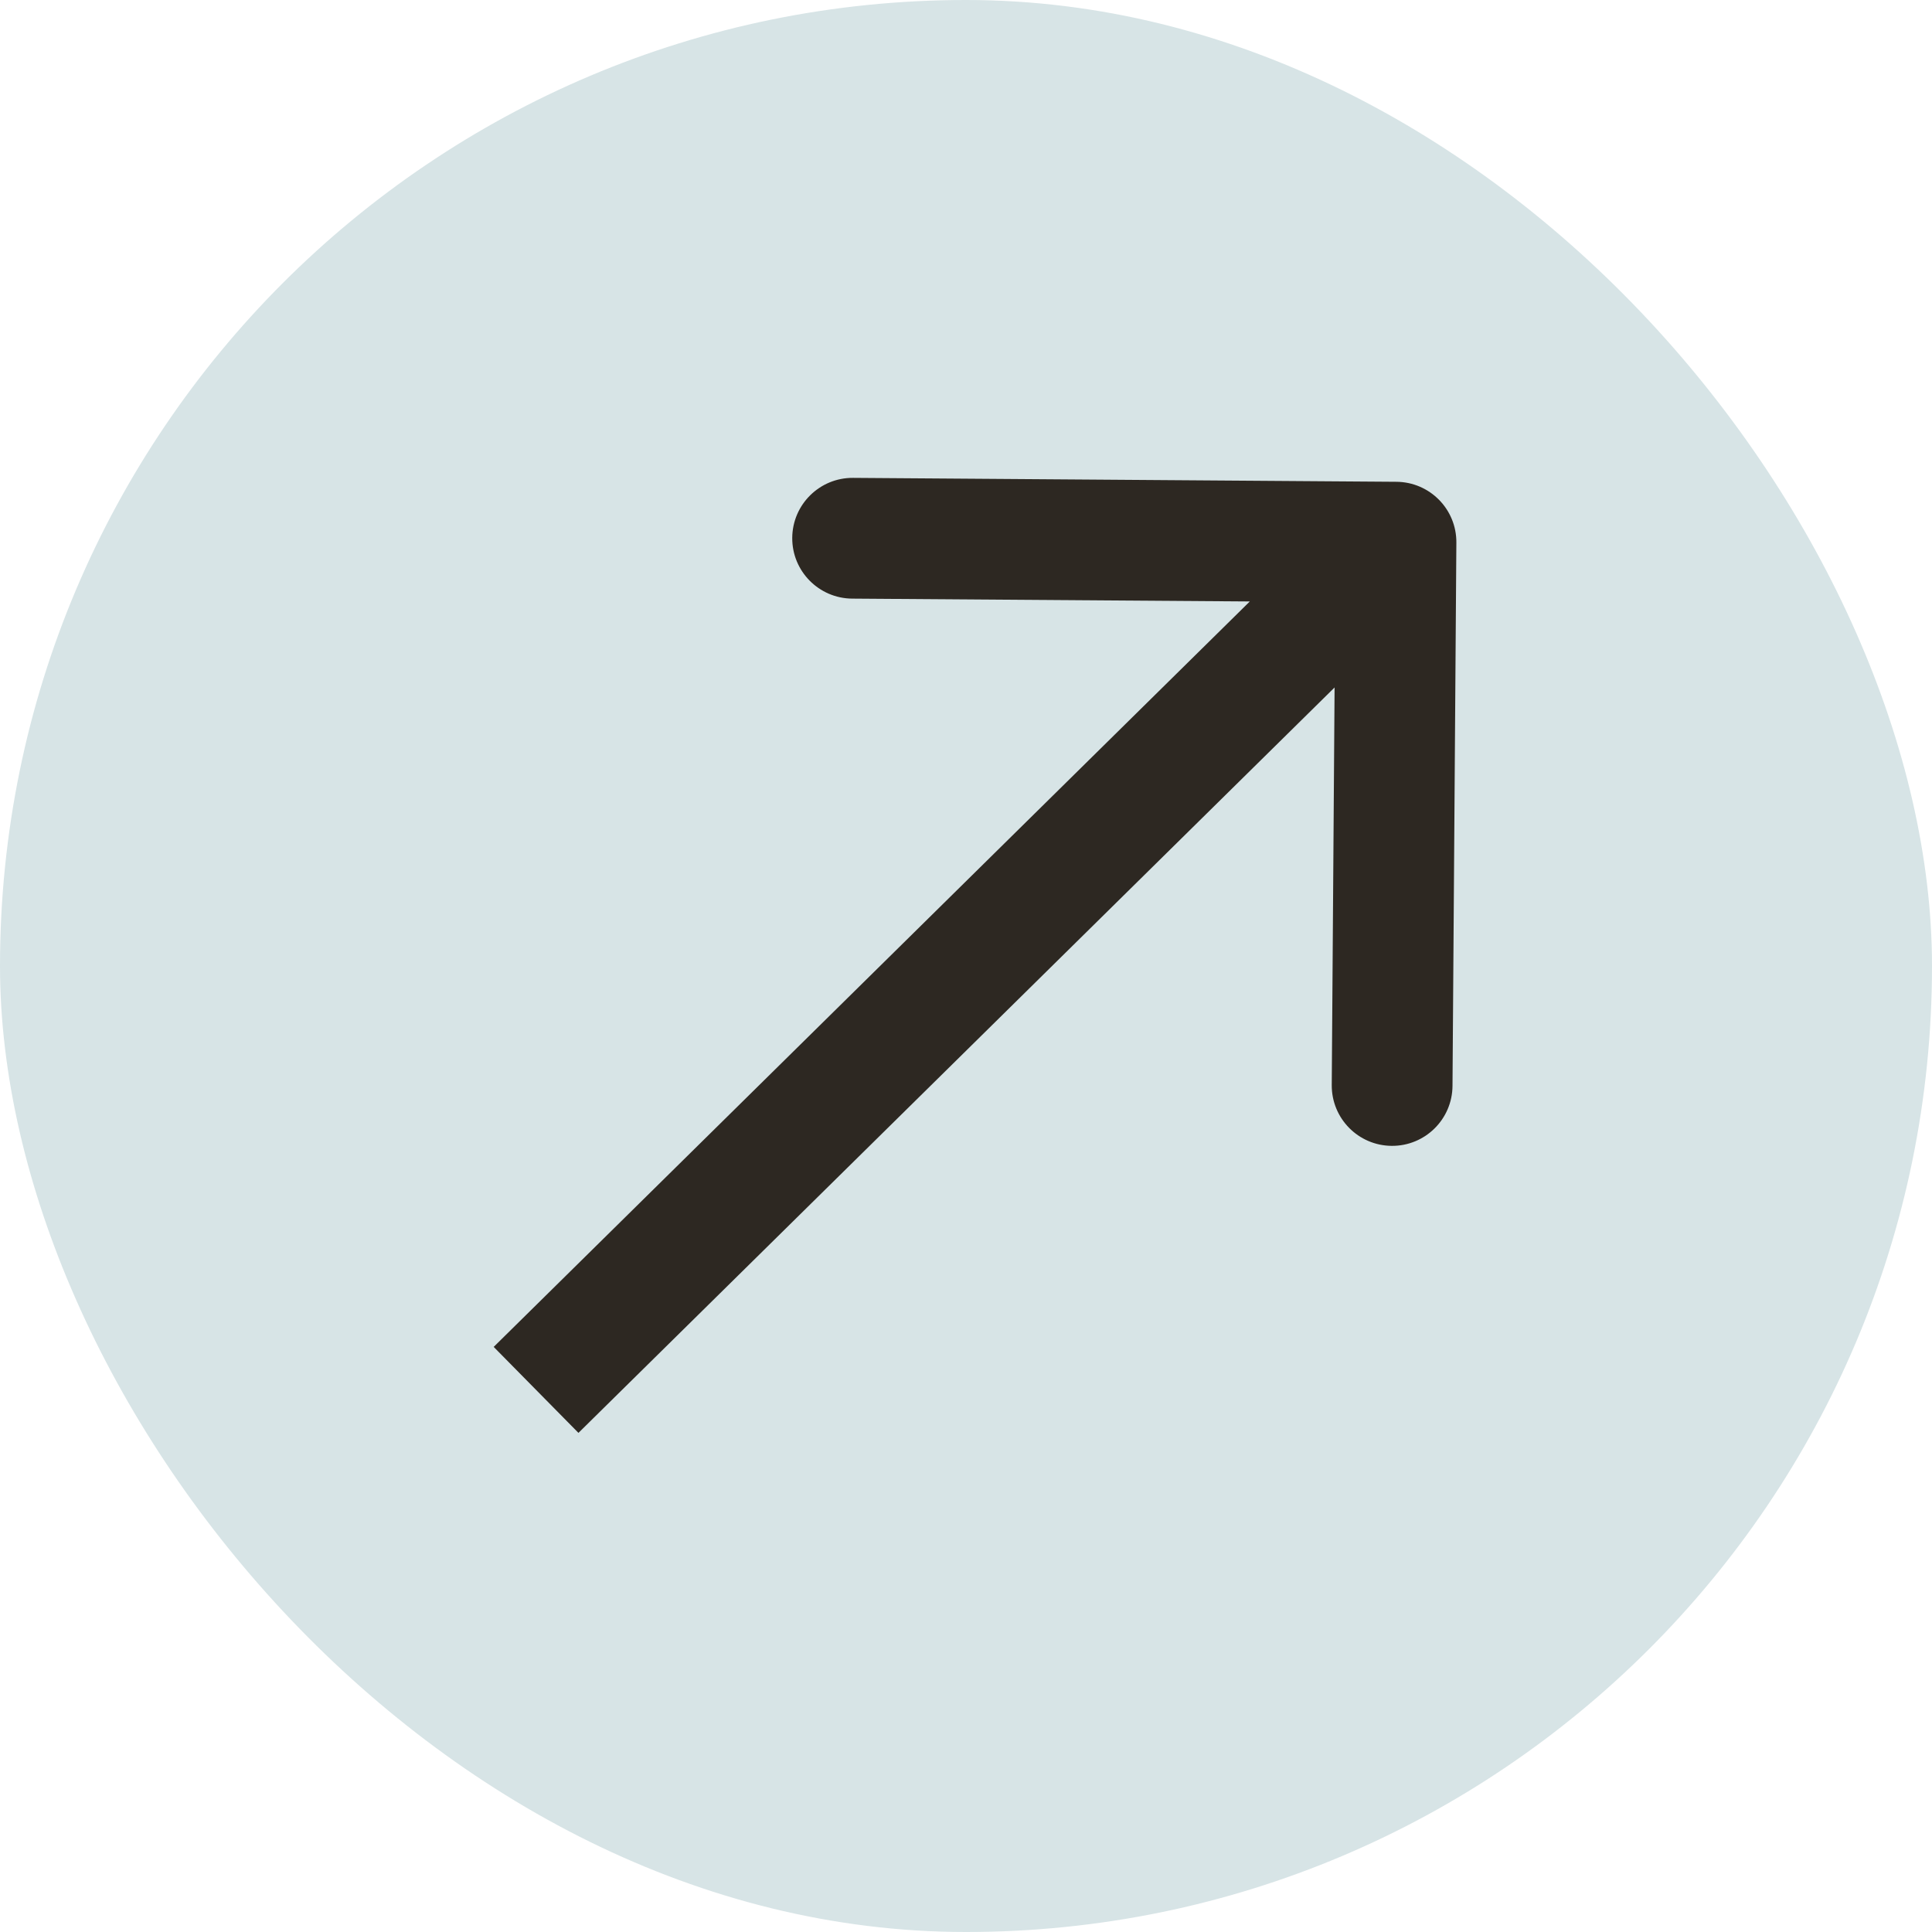
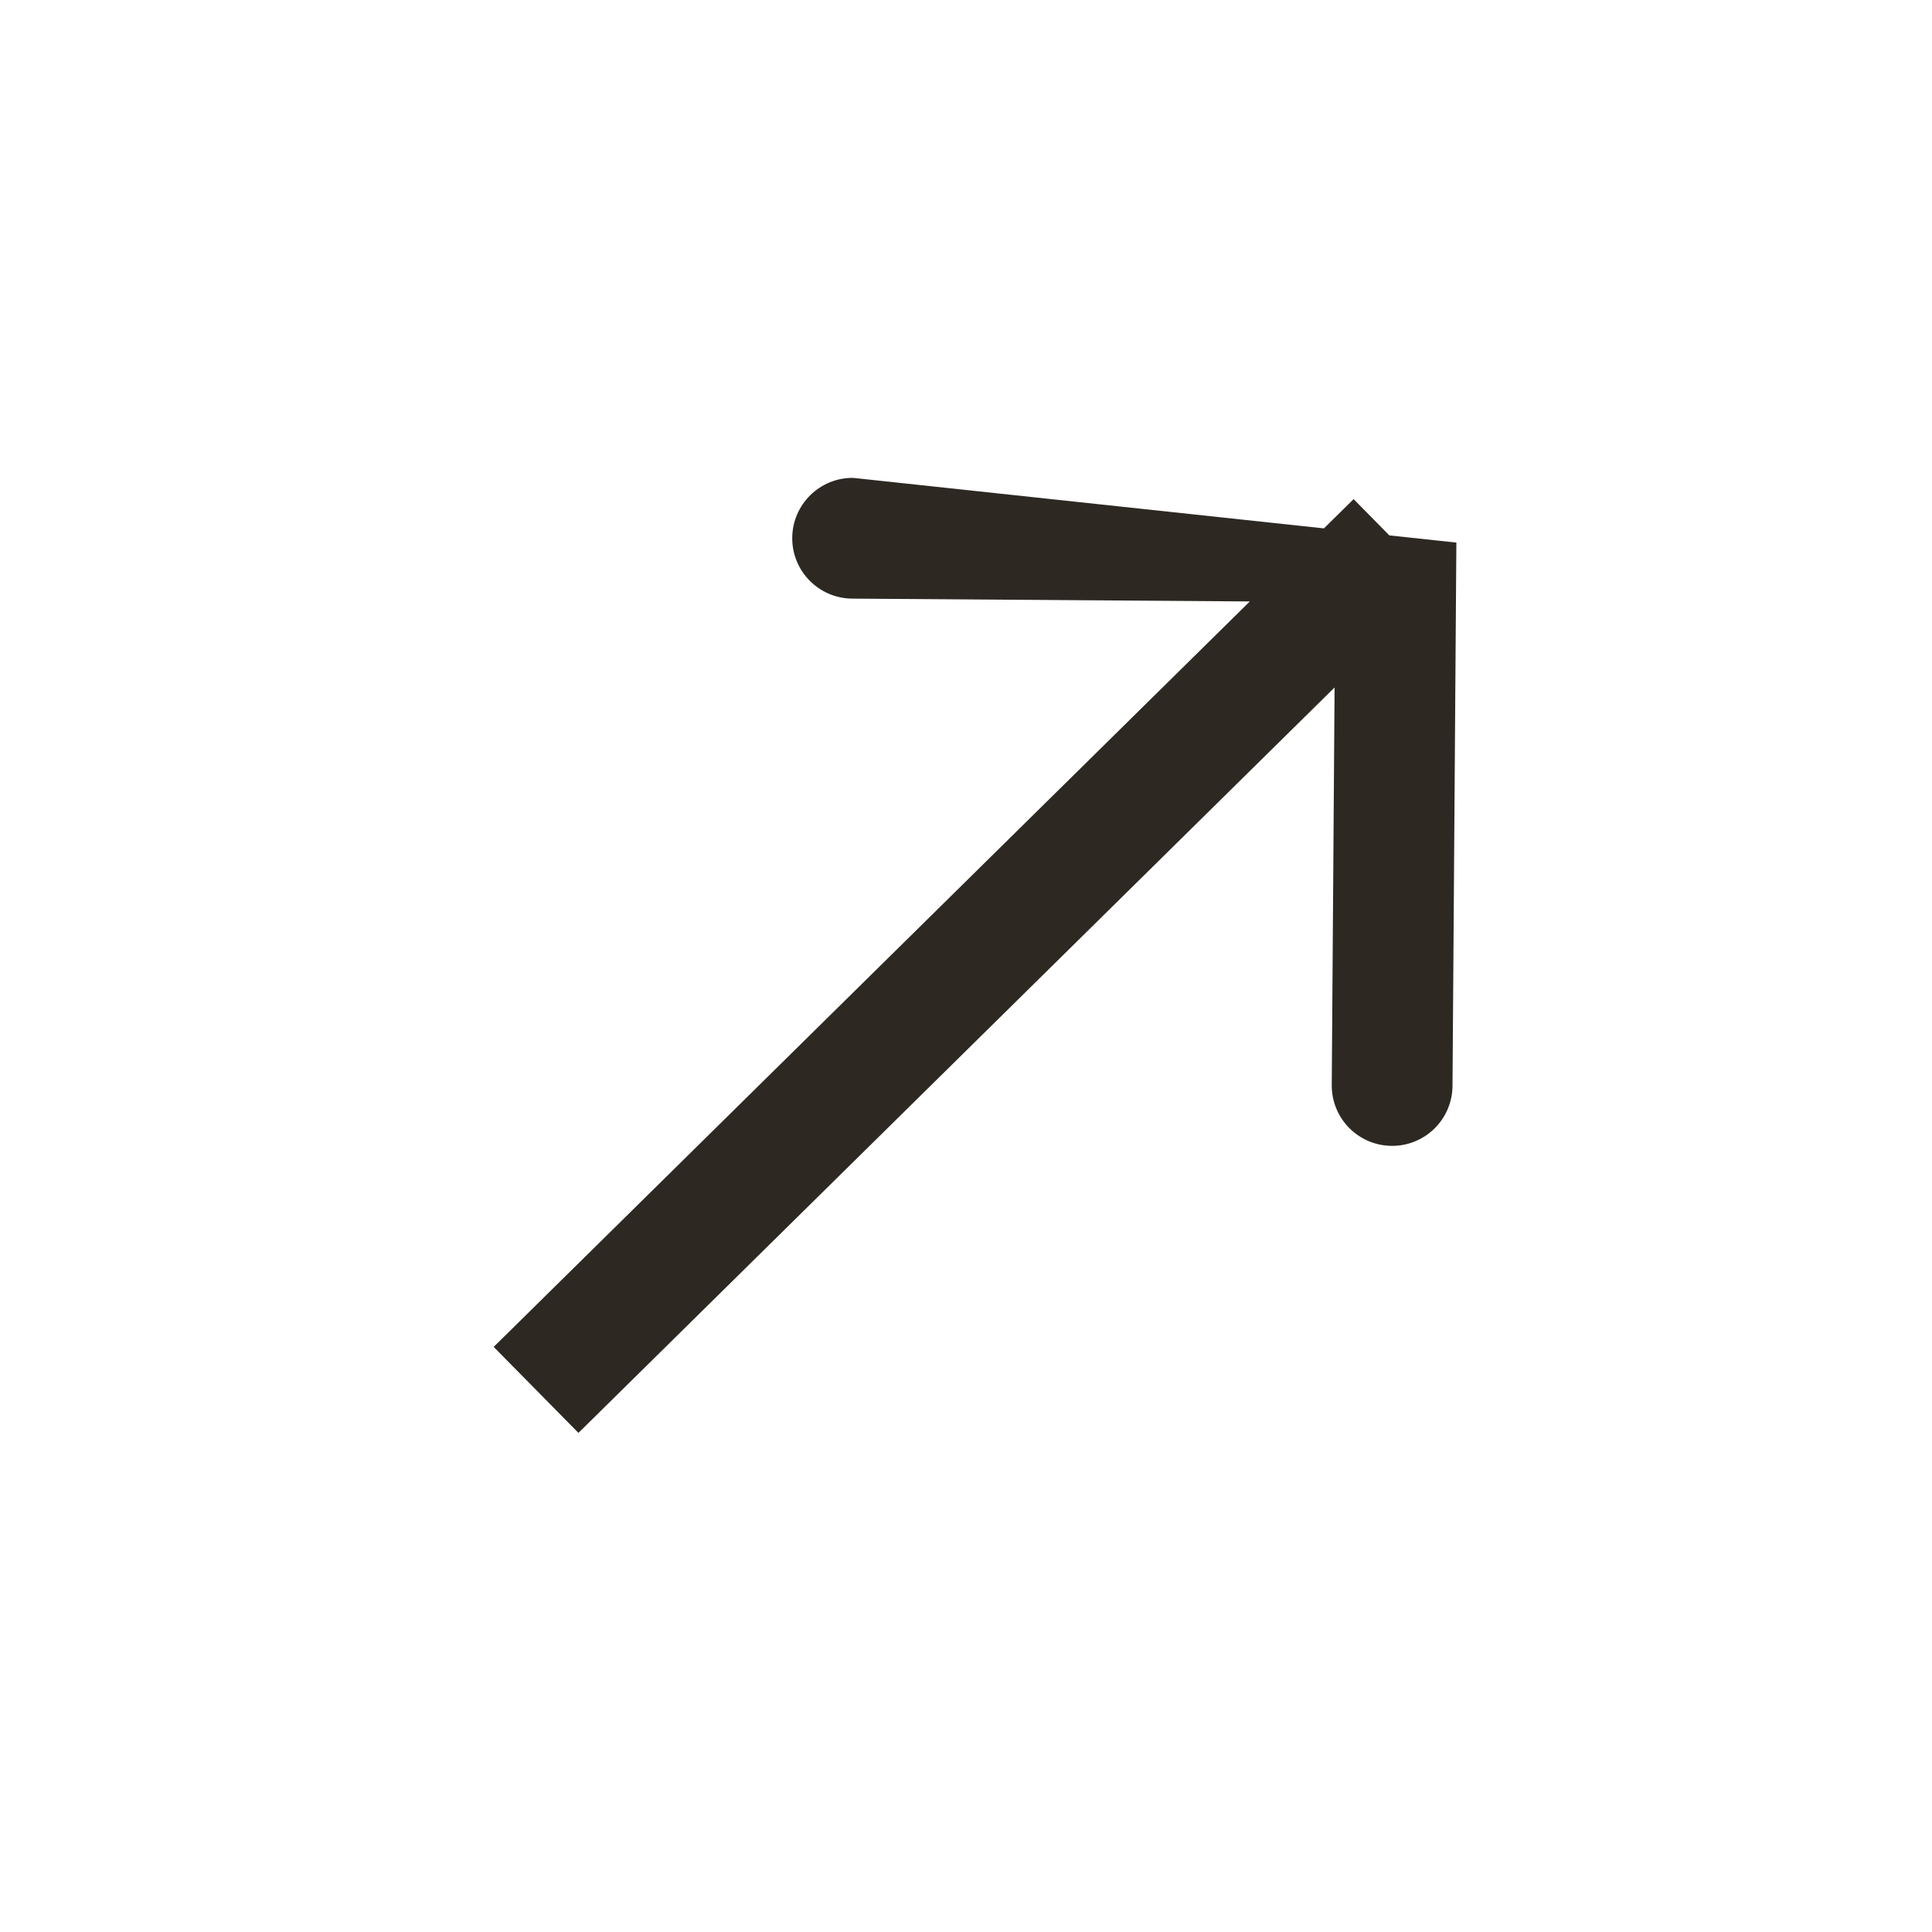
<svg xmlns="http://www.w3.org/2000/svg" width="32" height="32" viewBox="0 0 32 32" fill="none">
-   <rect width="32" height="32" rx="16" fill="#D7E4E6" />
-   <path d="M24.122 8.987C24.126 8.434 23.681 7.984 23.129 7.98L14.129 7.915C13.577 7.911 13.126 8.356 13.122 8.908C13.118 9.46 13.563 9.911 14.115 9.915L22.115 9.972L22.058 17.972C22.054 18.524 22.498 18.975 23.051 18.979C23.603 18.983 24.054 18.539 24.058 17.986L24.122 8.987ZM9.581 23.733L23.824 9.692L22.42 8.267L8.177 22.309L9.581 23.733Z" fill="#2D2822" />
+   <path d="M24.122 8.987L14.129 7.915C13.577 7.911 13.126 8.356 13.122 8.908C13.118 9.46 13.563 9.911 14.115 9.915L22.115 9.972L22.058 17.972C22.054 18.524 22.498 18.975 23.051 18.979C23.603 18.983 24.054 18.539 24.058 17.986L24.122 8.987ZM9.581 23.733L23.824 9.692L22.42 8.267L8.177 22.309L9.581 23.733Z" fill="#2D2822" />
</svg>